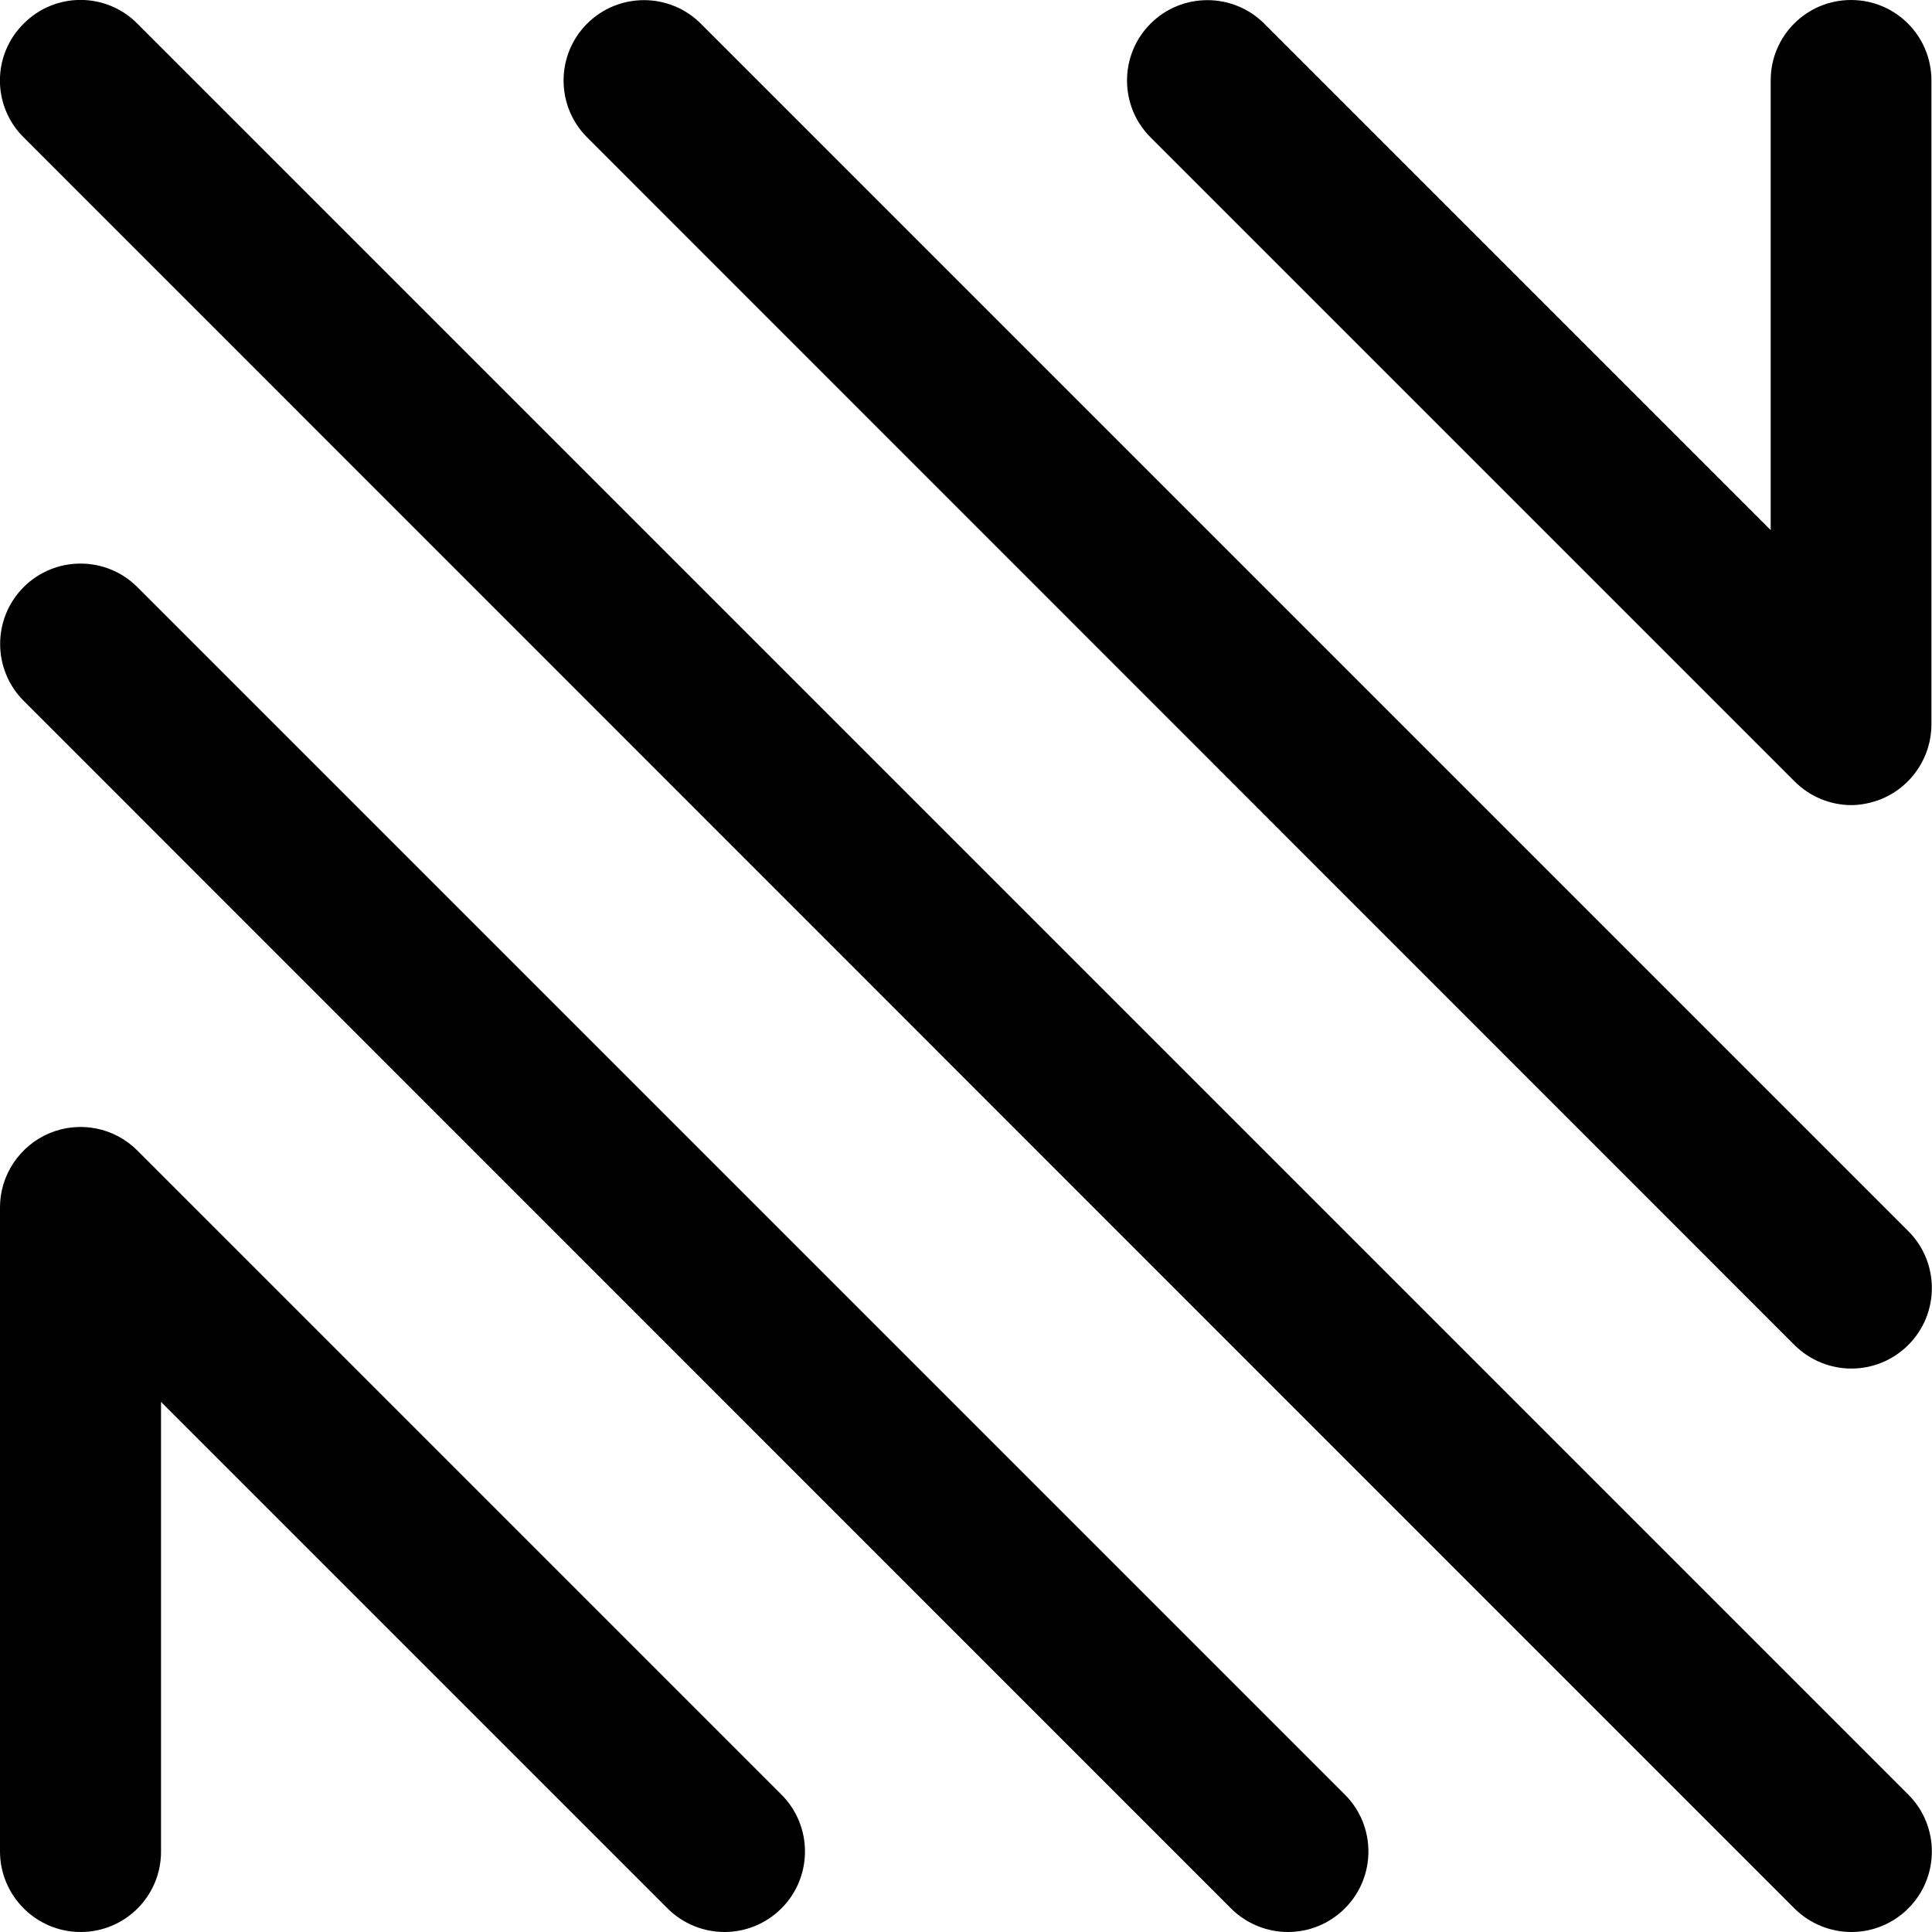
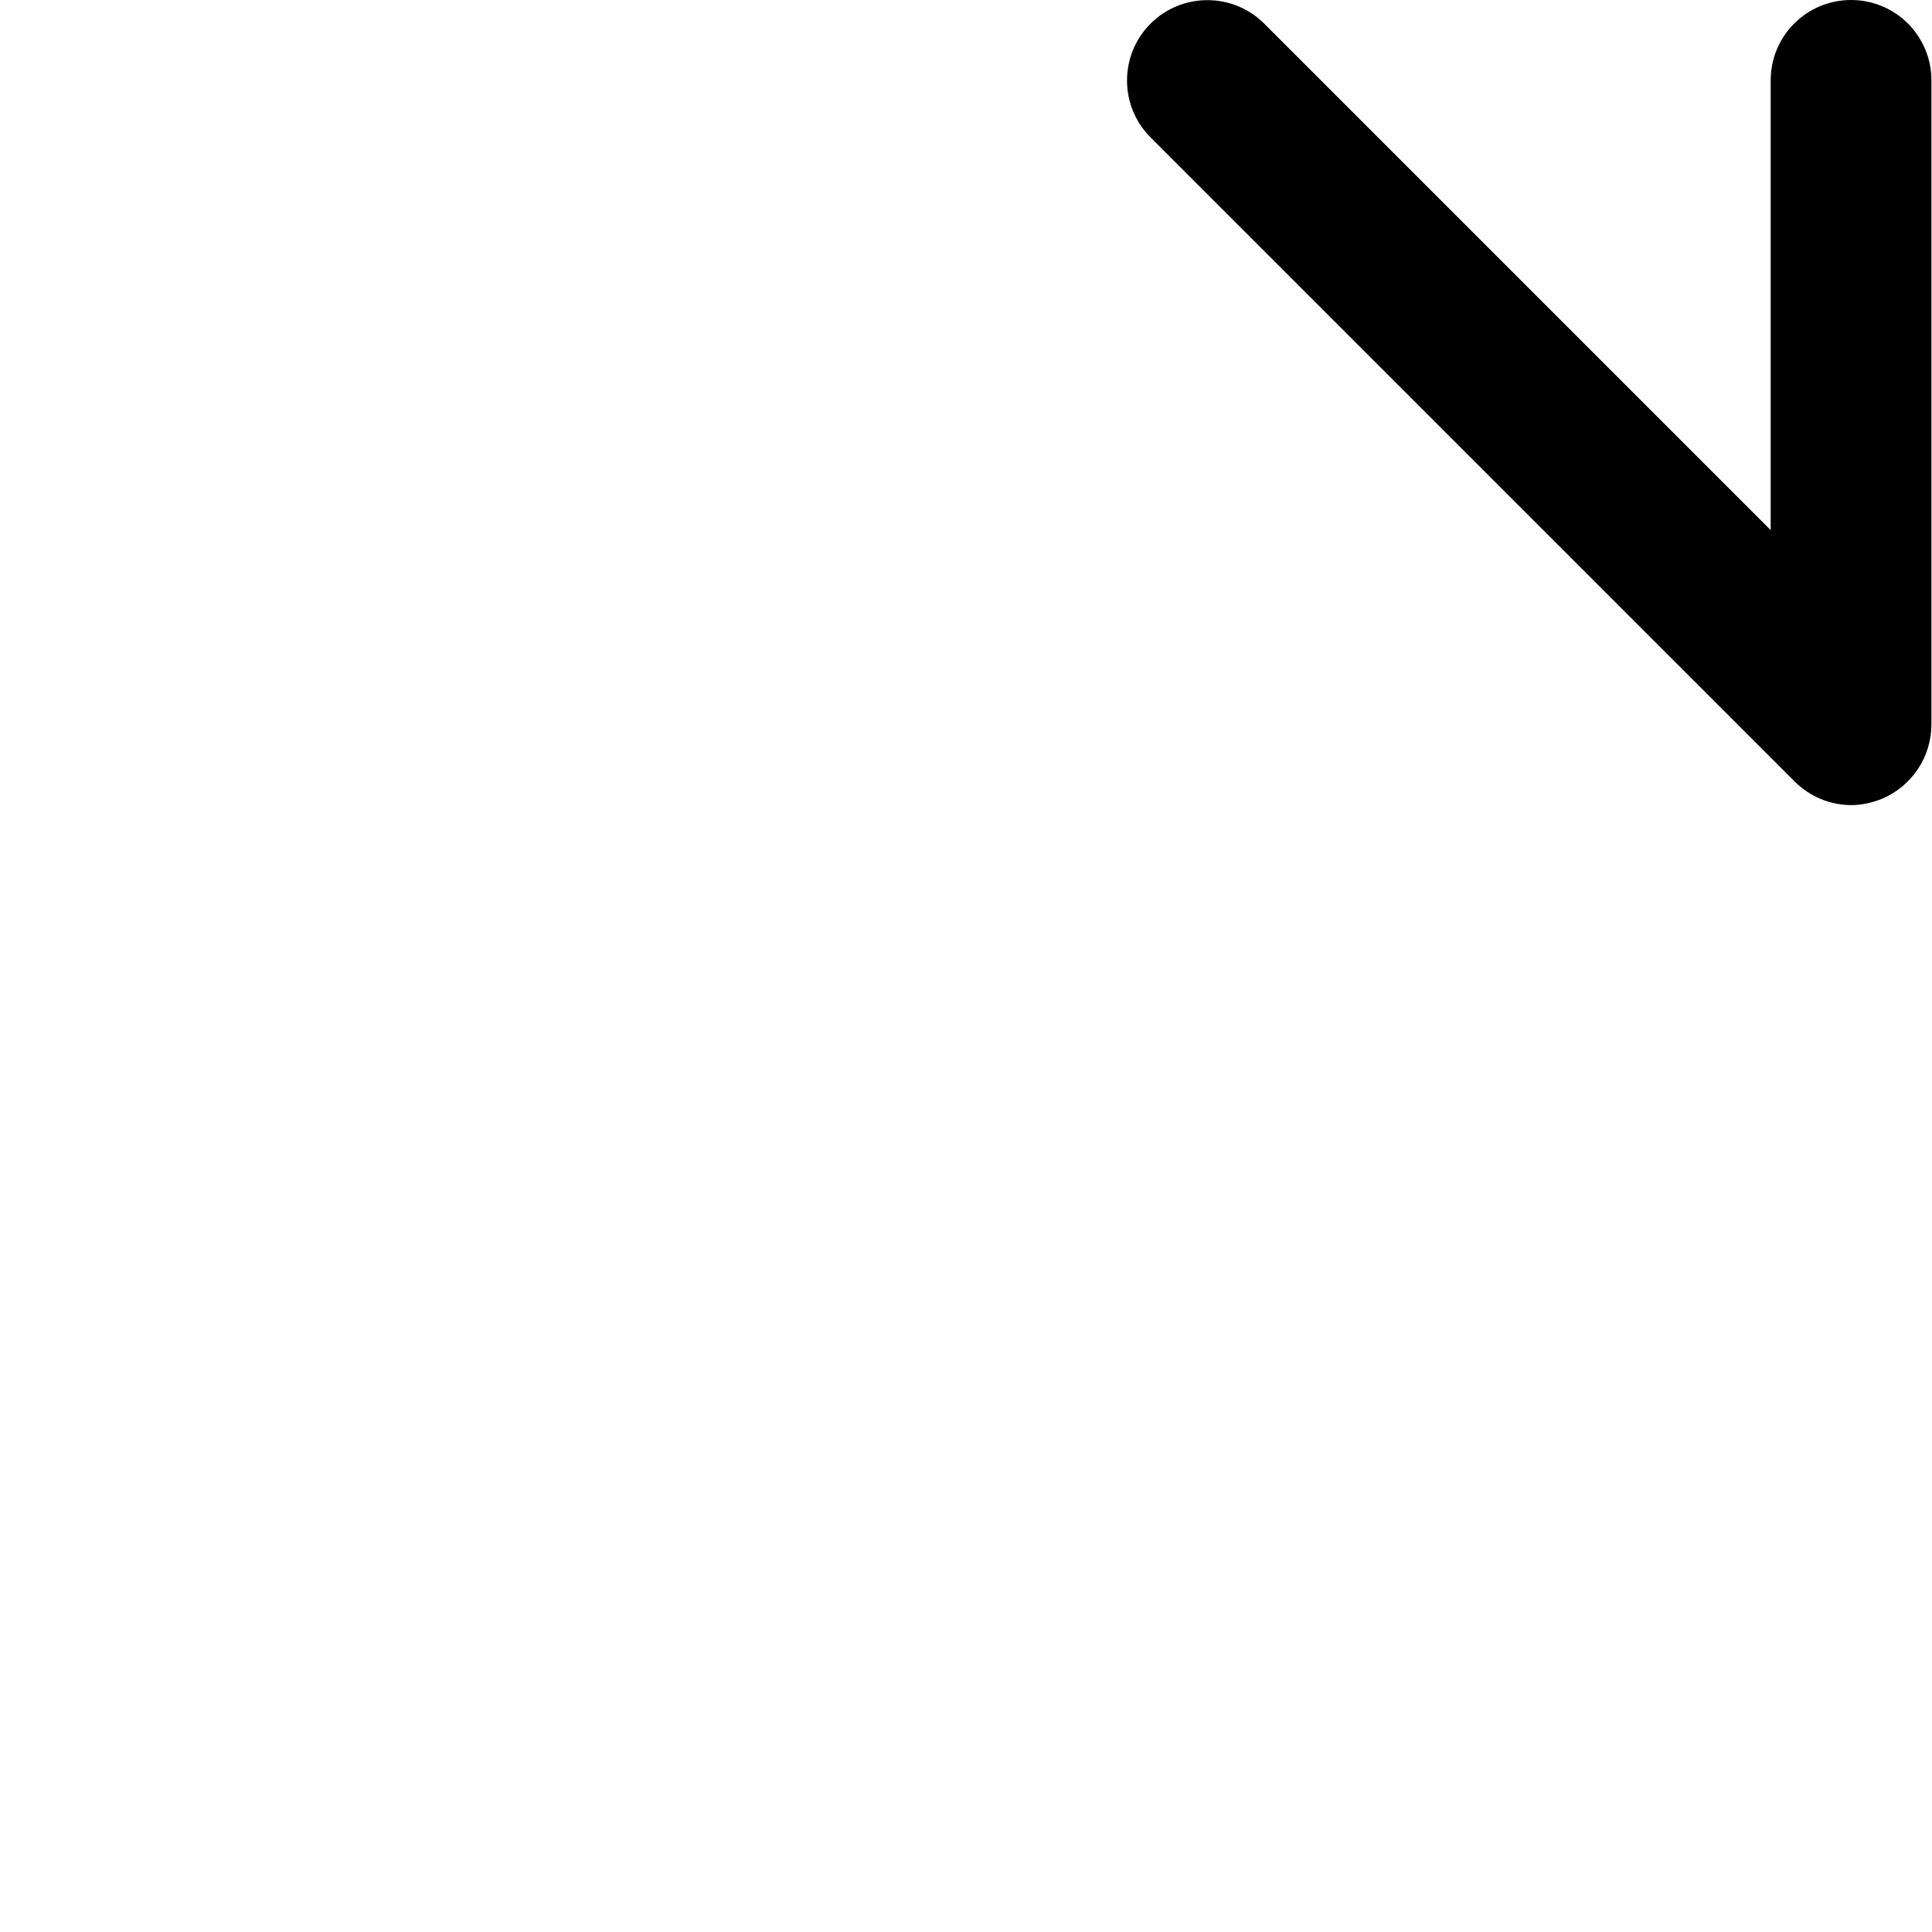
<svg xmlns="http://www.w3.org/2000/svg" id="Layer_2" viewBox="0 0 67.79 67.79">
  <defs>
    <style>
      .cls-1 {
        fill: currentColor;
      }
    </style>
  </defs>
  <g id="Layer_7">
-     <path class="cls-1" d="M64.96,67.79c-.72,0-1.45-.28-2-.83L.83,4.82C-.28,3.72-.28,1.93.83.83,1.93-.28,3.72-.28,4.82.83l62.14,62.14c1.1,1.1,1.1,2.89,0,3.99-.55.55-1.27.83-2,.83Z" />
-     <path class="cls-1" d="M64.96,48.02c-.72,0-1.45-.28-2-.83L20.6,4.82c-1.1-1.1-1.1-2.89,0-3.99,1.1-1.1,2.89-1.1,3.99,0l42.37,42.37c1.1,1.1,1.1,2.89,0,3.99-.55.55-1.27.83-2,.83Z" />
    <path class="cls-1" d="M64.97,28.25c-.74,0-1.46-.29-2-.83L40.37,4.82c-1.1-1.1-1.1-2.89,0-3.99,1.1-1.1,2.89-1.1,3.99,0l17.77,17.77V2.82c0-1.56,1.26-2.82,2.82-2.82s2.82,1.26,2.82,2.82v22.6c0,1.14-.69,2.17-1.74,2.61-.35.14-.72.22-1.08.22Z" />
-     <path class="cls-1" d="M45.19,67.79c-.72,0-1.45-.28-2-.83L.83,24.59c-1.1-1.1-1.1-2.89,0-3.99,1.1-1.1,2.89-1.1,3.99,0l42.37,42.37c1.1,1.1,1.1,2.89,0,3.99-.55.55-1.27.83-2,.83Z" />
-     <path class="cls-1" d="M25.42,67.79c-.72,0-1.45-.28-2-.83L5.65,49.19v15.78c0,1.56-1.26,2.82-2.82,2.82S0,66.52,0,64.96v-22.6C0,41.23.69,40.2,1.74,39.76c1.06-.44,2.27-.2,3.08.61l22.6,22.6c1.1,1.1,1.1,2.89,0,3.99-.55.55-1.27.83-2,.83Z" />
  </g>
</svg>